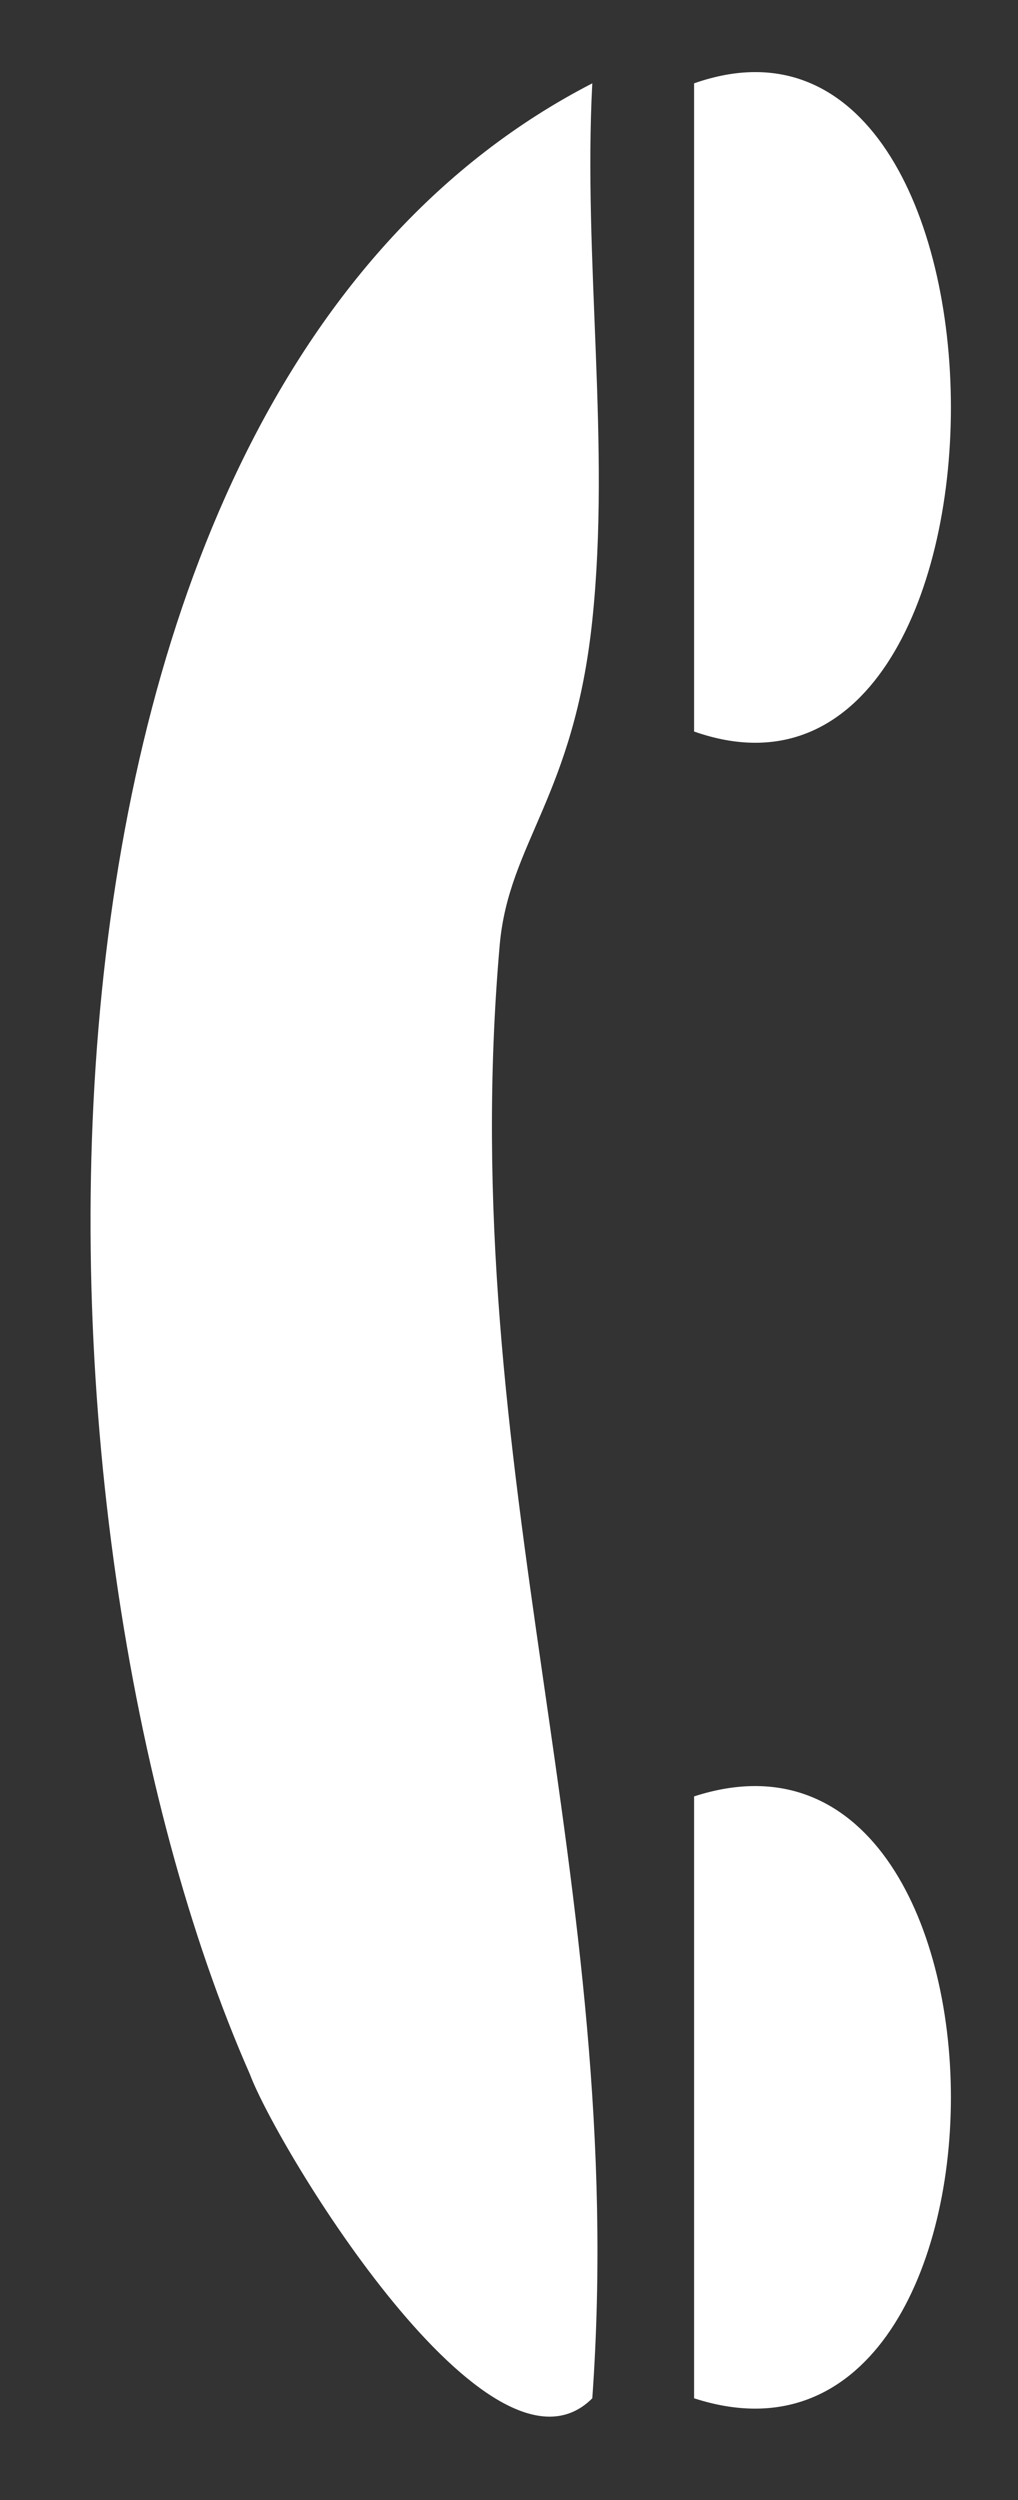
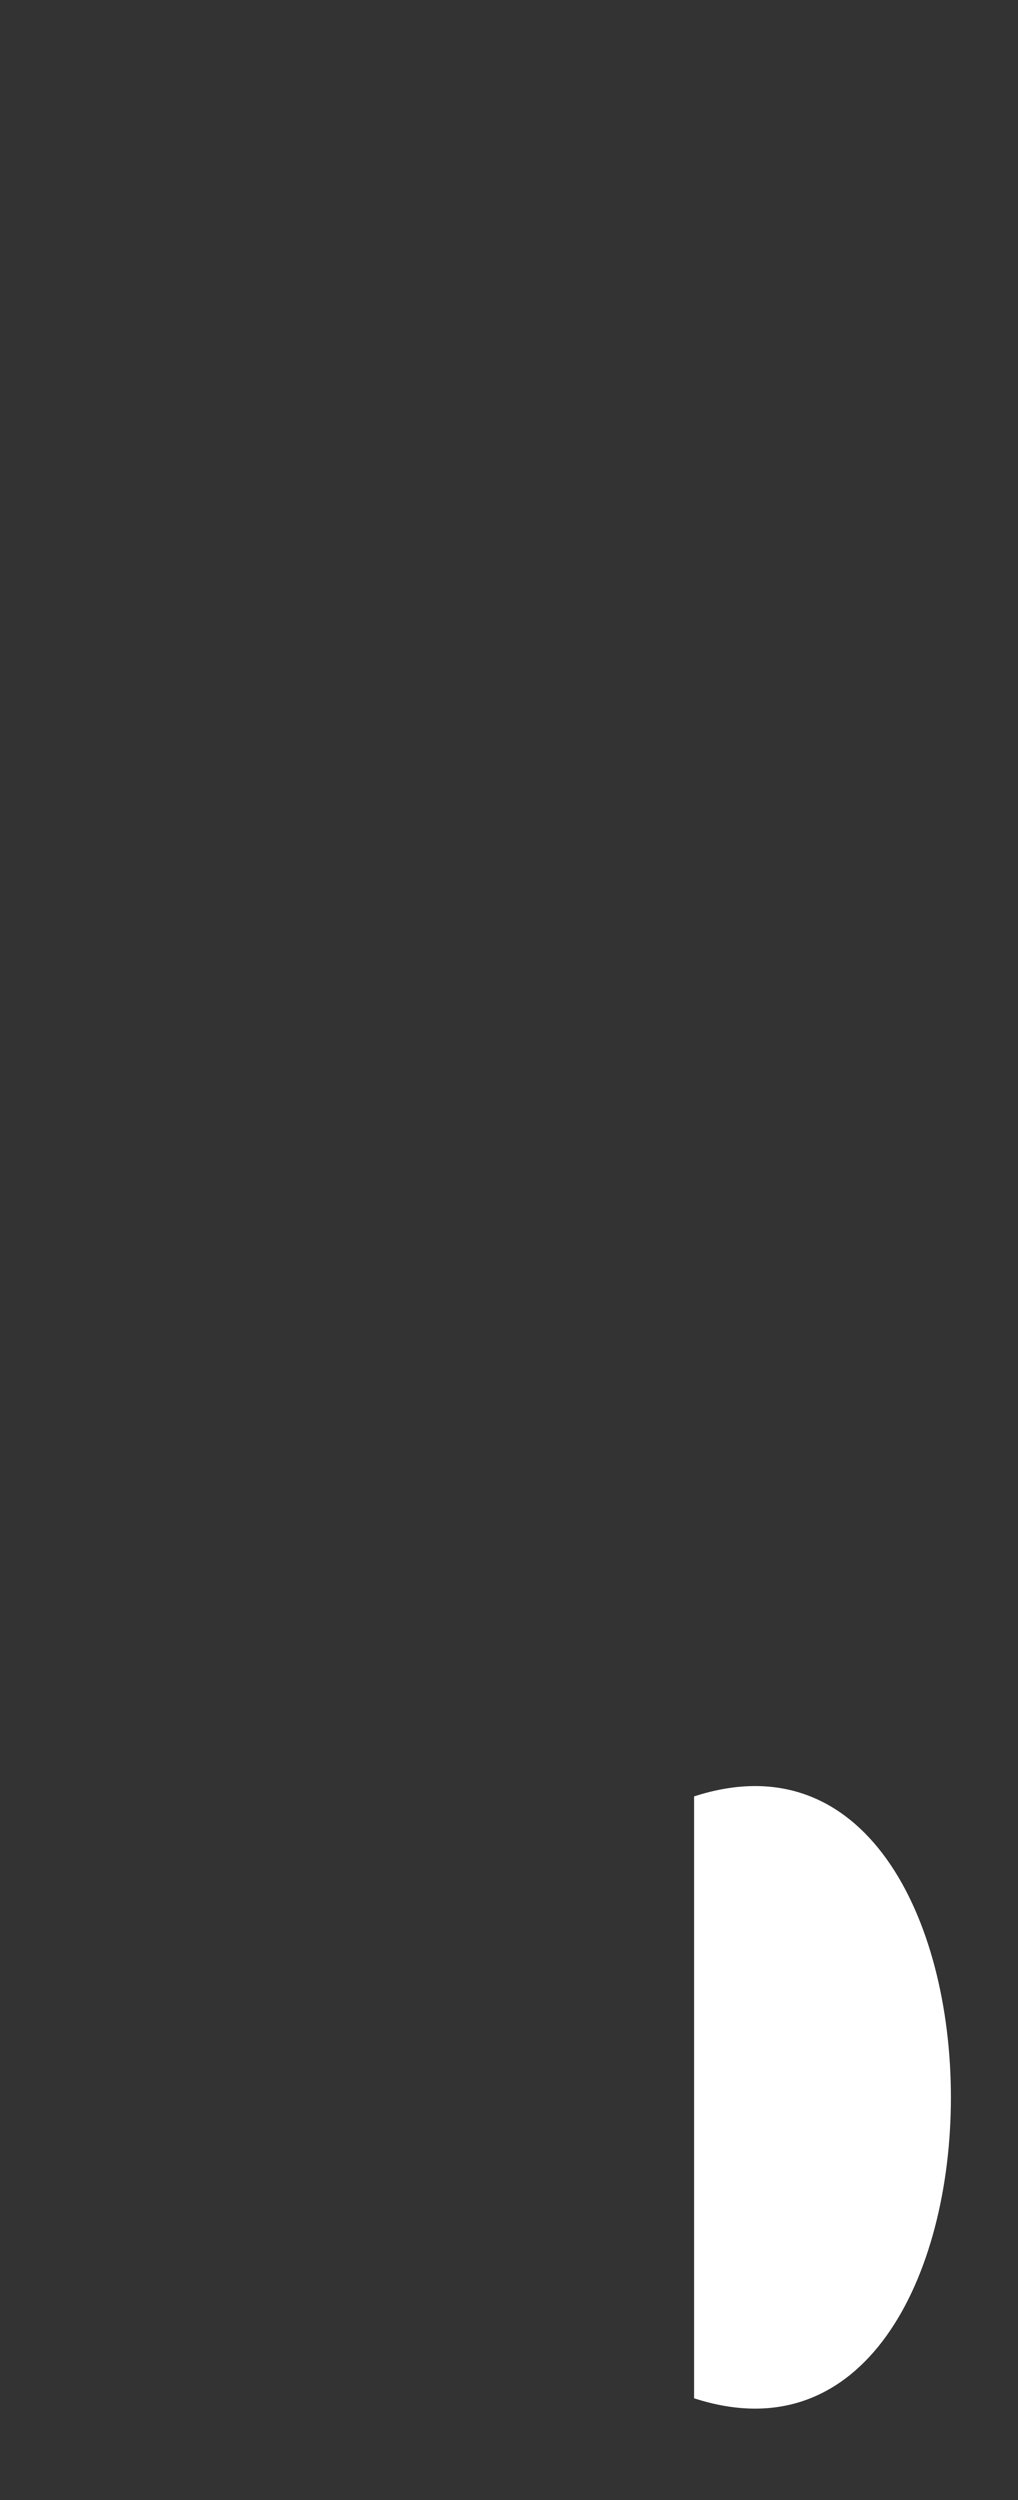
<svg xmlns="http://www.w3.org/2000/svg" id="_レイヤー_1" data-name="レイヤー_1" version="1.1" viewBox="0 0 11 27">
  <rect x="0" y="0" width="11" height="27" fill="#333333" stroke="none" />
  <defs>
    <style>
      .st0 {
        fill: #fff;
      }
    </style>
  </defs>
-   <path class="st0" d="M6.4,25.9c-1.1,1.1-3.4-2.7-3.7-3.5C.1,16.5-.2,4.3,6.4.9c-.1,1.9.2,3.9,0,5.8s-.9,2.4-1,3.5c-.5,5.7,1.4,10.1,1,15.7Z" />
-   <path class="st0" d="M7.5,7.9V.9c3.7-1.3,3.7,8.3,0,7Z" />
  <path class="st0" d="M7.5,25.9v-6.5c3.7-1.2,3.7,7.7,0,6.5Z" />
</svg>